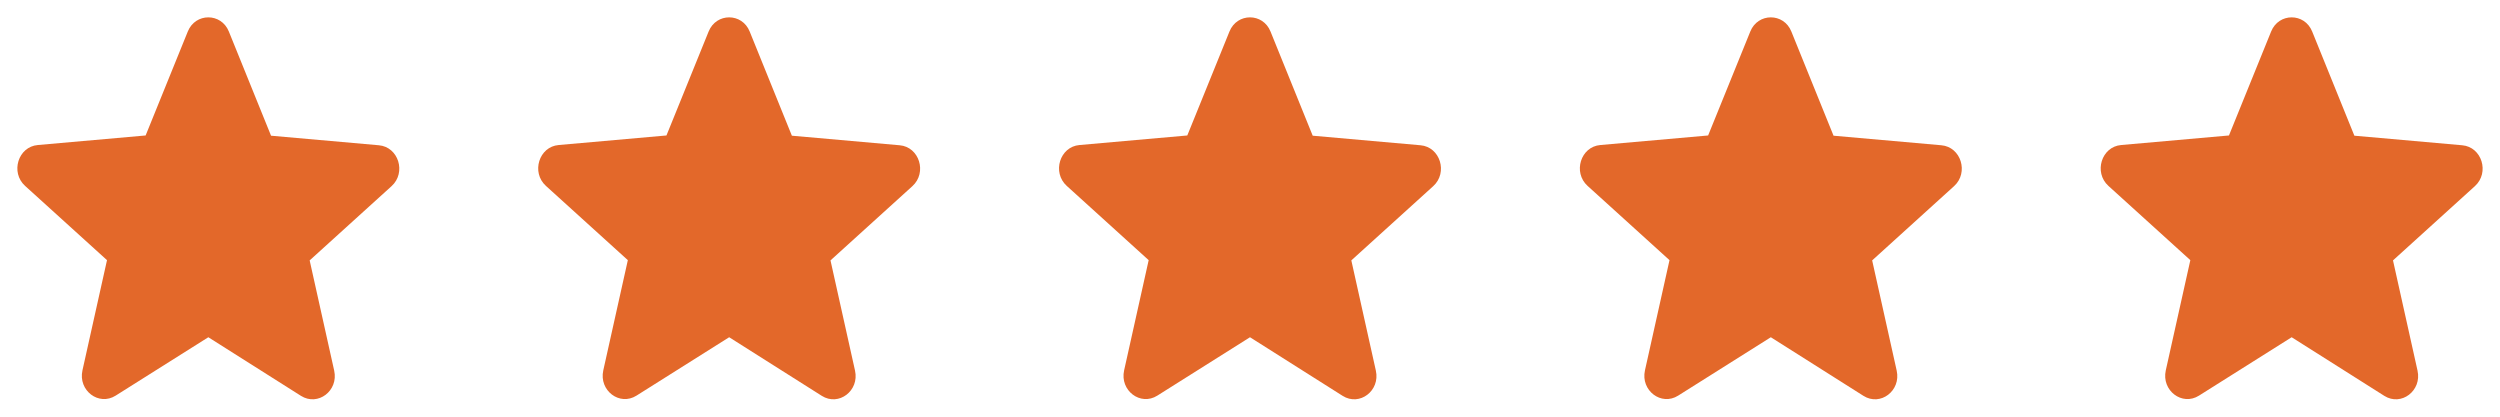
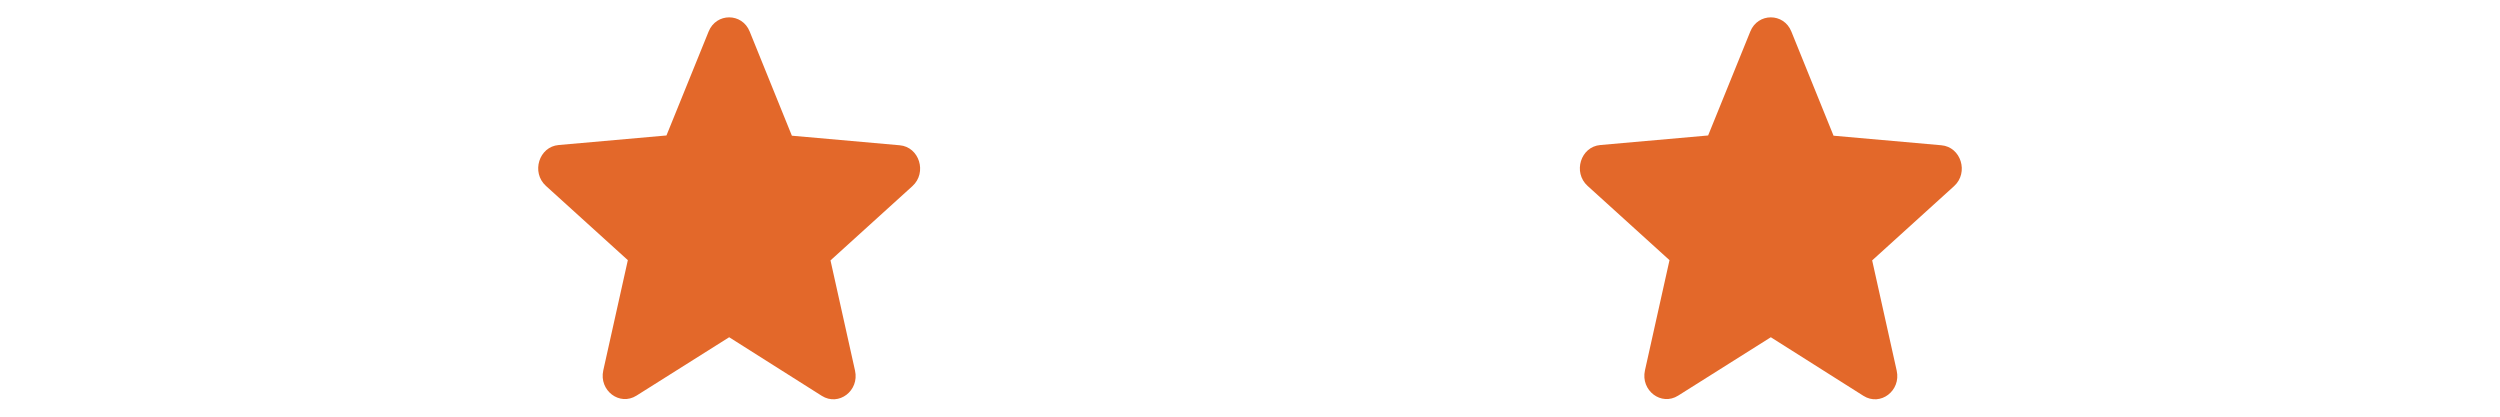
<svg xmlns="http://www.w3.org/2000/svg" width="96" height="16" viewBox="0 0 96 16" fill="none">
  <g clip-path="url(#clip0_23_4643)">
-     <path d="M8 12.95L11.556 15.2C12.208 15.613 13.005 15.003 12.833 14.232L11.891 9.999L15.036 7.148C15.61 6.628 15.302 5.641 14.547 5.578L10.408 5.211L8.788 1.211C8.497 0.485 7.503 0.485 7.211 1.211L5.592 5.202L1.452 5.569C0.698 5.632 0.39 6.619 0.964 7.139L4.109 9.99L3.166 14.223C2.995 14.994 3.792 15.604 4.443 15.191L8 12.95Z" fill="#E3682A" />
-   </g>
+     </g>
  <g clip-path="url(#clip1_23_4643)">
    <path d="M28 12.95L31.556 15.2C32.208 15.613 33.005 15.003 32.833 14.232L31.891 9.999L35.036 7.148C35.61 6.628 35.301 5.641 34.547 5.578L30.408 5.211L28.788 1.211C28.497 0.485 27.503 0.485 27.211 1.211L25.592 5.202L21.452 5.569C20.698 5.632 20.39 6.619 20.964 7.139L24.109 9.99L23.166 14.223C22.995 14.994 23.792 15.604 24.443 15.191L28 12.95Z" fill="#E3682A" />
  </g>
  <g clip-path="url(#clip2_23_4643)">
-     <path d="M48 12.95L51.556 15.2C52.208 15.613 53.005 15.003 52.833 14.232L51.891 9.999L55.036 7.148C55.61 6.628 55.301 5.641 54.547 5.578L50.408 5.211L48.788 1.211C48.497 0.485 47.503 0.485 47.211 1.211L45.592 5.202L41.452 5.569C40.698 5.632 40.39 6.619 40.964 7.139L44.109 9.99L43.166 14.223C42.995 14.994 43.792 15.604 44.443 15.191L48 12.95Z" fill="#E3682A" />
-   </g>
+     </g>
  <g clip-path="url(#clip3_23_4643)">
    <path d="M68 12.95L71.556 15.2C72.208 15.613 73.005 15.003 72.833 14.232L71.891 9.999L75.036 7.148C75.61 6.628 75.302 5.641 74.547 5.578L70.408 5.211L68.788 1.211C68.497 0.485 67.503 0.485 67.211 1.211L65.592 5.202L61.452 5.569C60.698 5.632 60.39 6.619 60.964 7.139L64.109 9.99L63.166 14.223C62.995 14.994 63.792 15.604 64.443 15.191L68 12.95Z" fill="#E3682A" />
  </g>
  <g clip-path="url(#clip4_23_4643)">
    <path d="M88 12.95L91.556 15.2C92.208 15.613 93.005 15.003 92.833 14.232L91.891 9.999L95.036 7.148C95.61 6.628 95.302 5.641 94.547 5.578L90.408 5.211L88.788 1.211C88.497 0.485 87.503 0.485 87.211 1.211L85.592 5.202L81.452 5.569C80.698 5.632 80.39 6.619 80.964 7.139L84.109 9.99L83.166 14.223C82.995 14.994 83.792 15.604 84.443 15.191L88 12.95Z" fill="#E3682A" />
  </g>
  <defs>
    <clipPath id="clip0_23_4643">
      <rect width="16" height="16" fill="white" />
    </clipPath>
    <clipPath id="clip1_23_4643">
      <rect width="16" height="16" fill="white" transform="translate(20)" />
    </clipPath>
    <clipPath id="clip2_23_4643">
-       <rect width="16" height="16" fill="white" transform="translate(40)" />
-     </clipPath>
+       </clipPath>
    <clipPath id="clip3_23_4643">
      <rect width="16" height="16" fill="white" transform="translate(60)" />
    </clipPath>
    <clipPath id="clip4_23_4643">
-       <rect width="16" height="16" fill="white" transform="translate(80)" />
-     </clipPath>
+       </clipPath>
  </defs>
</svg>